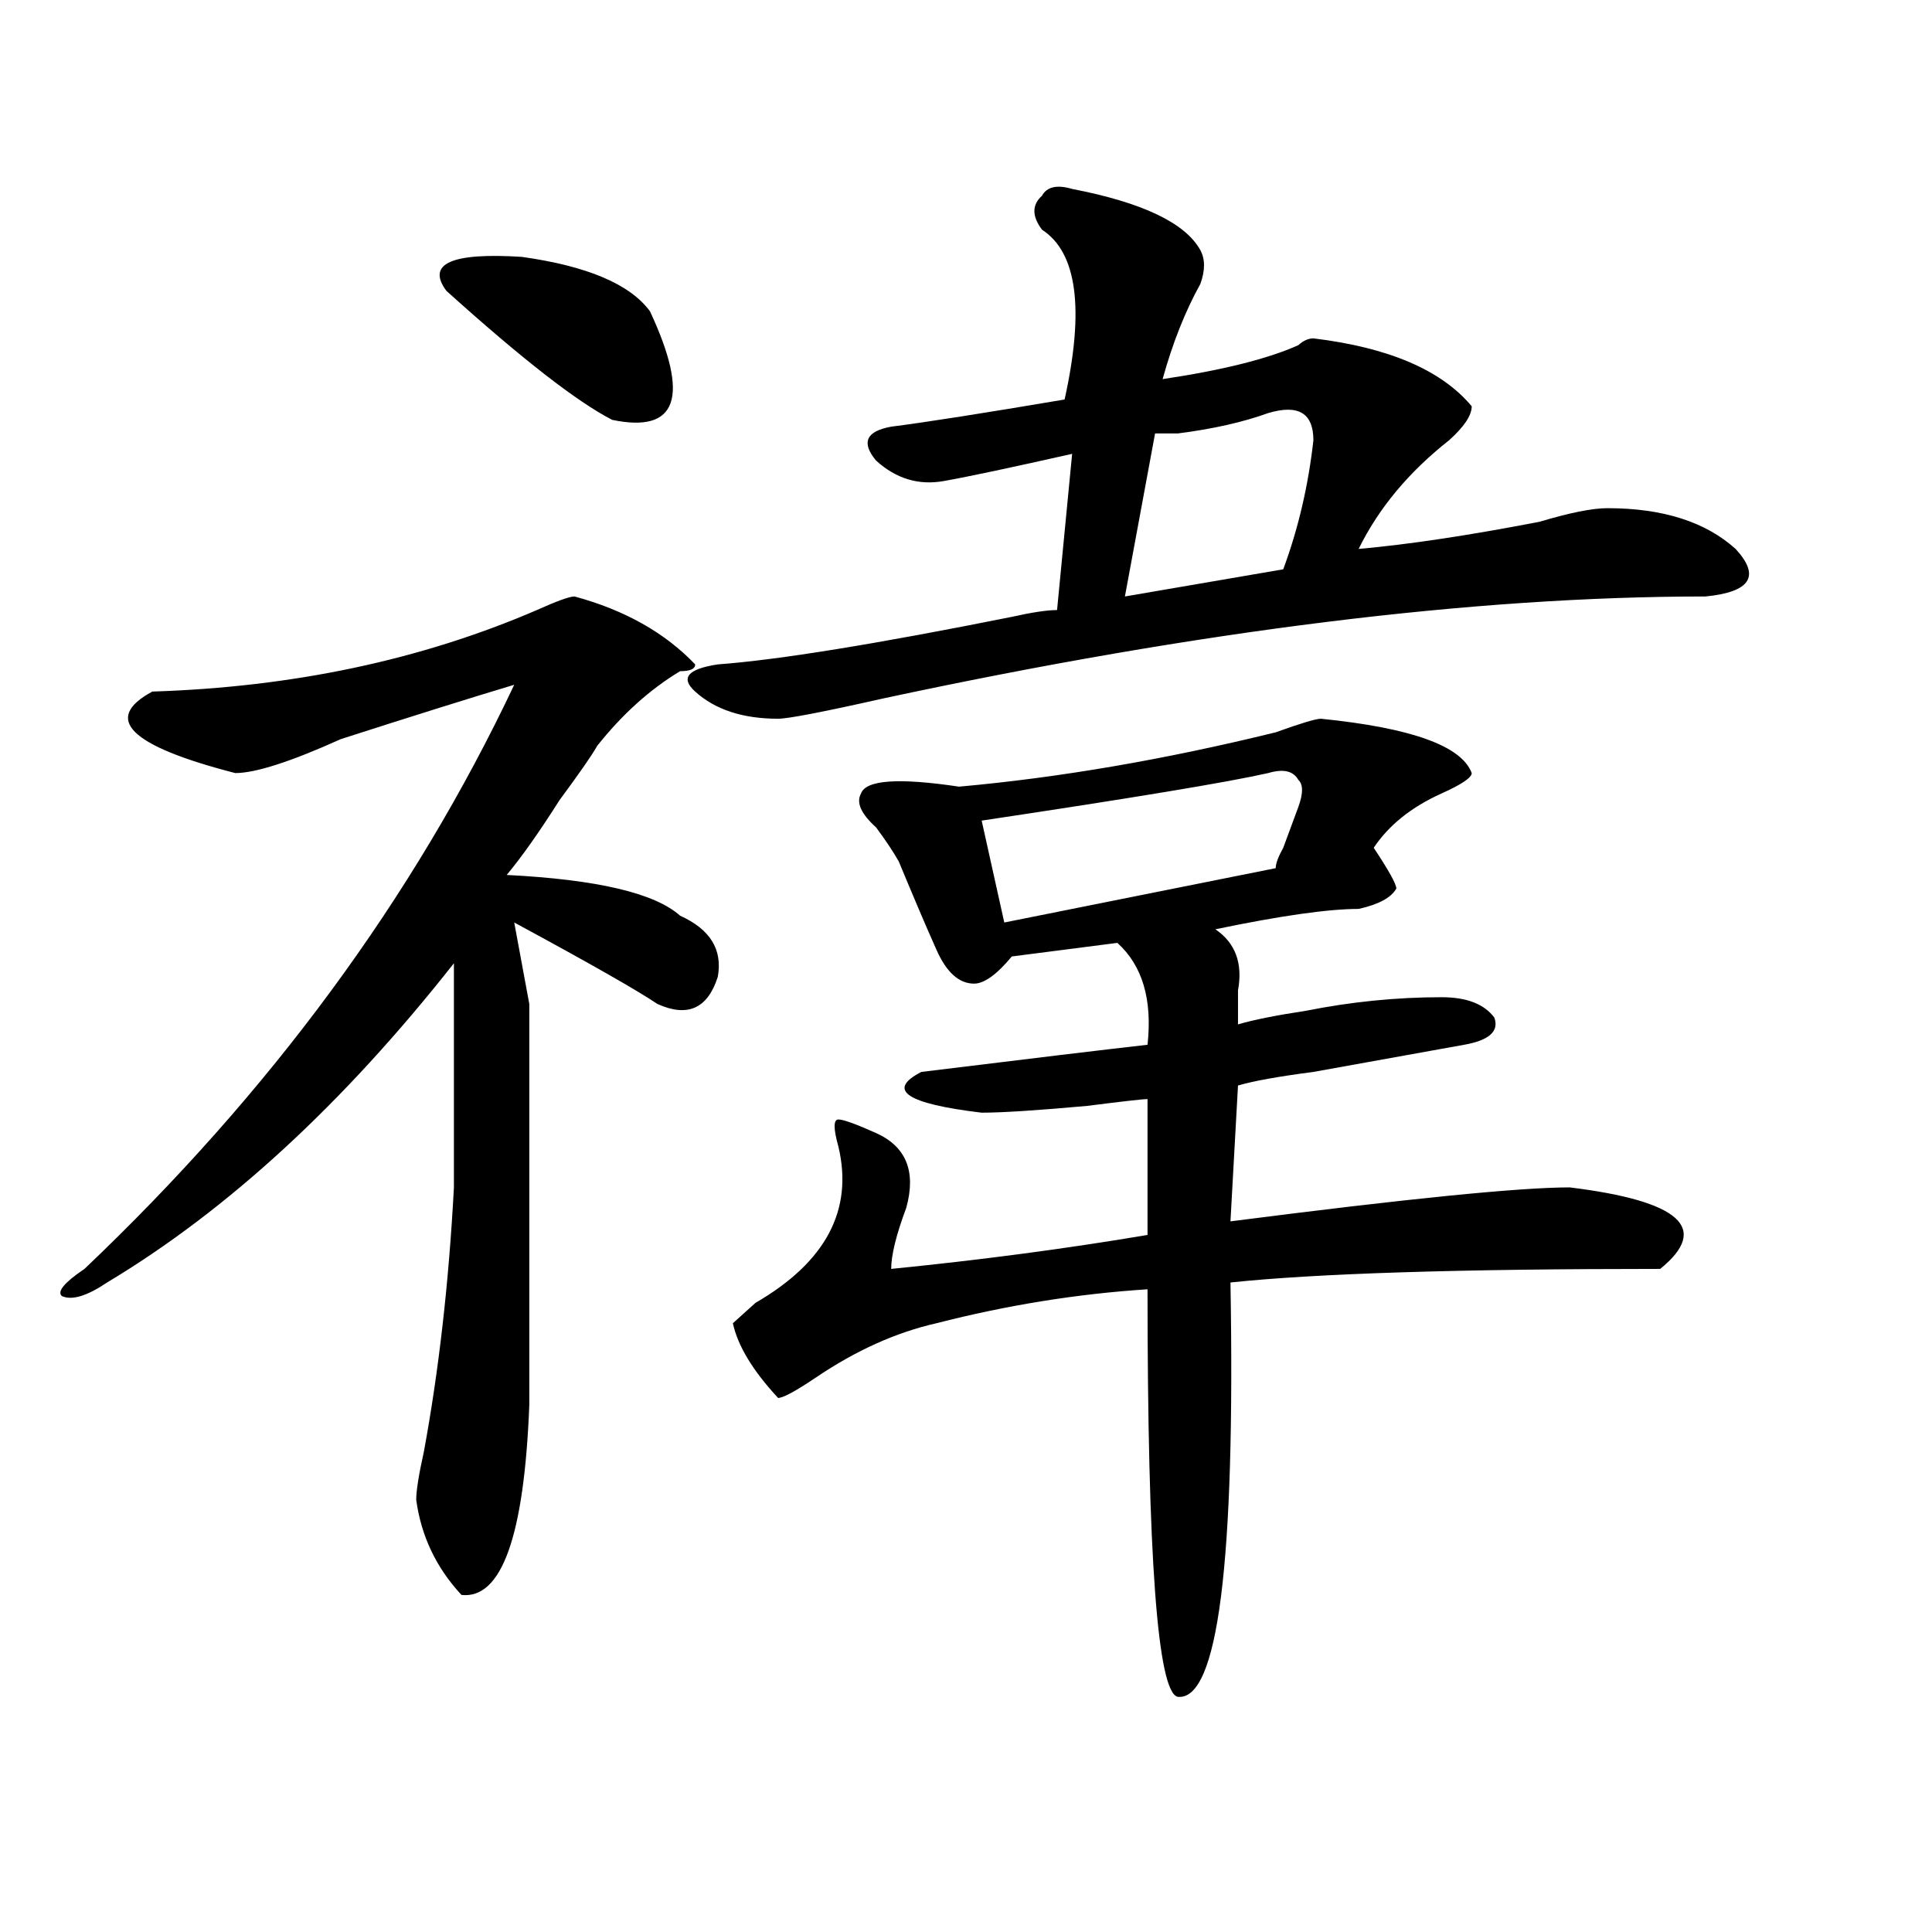
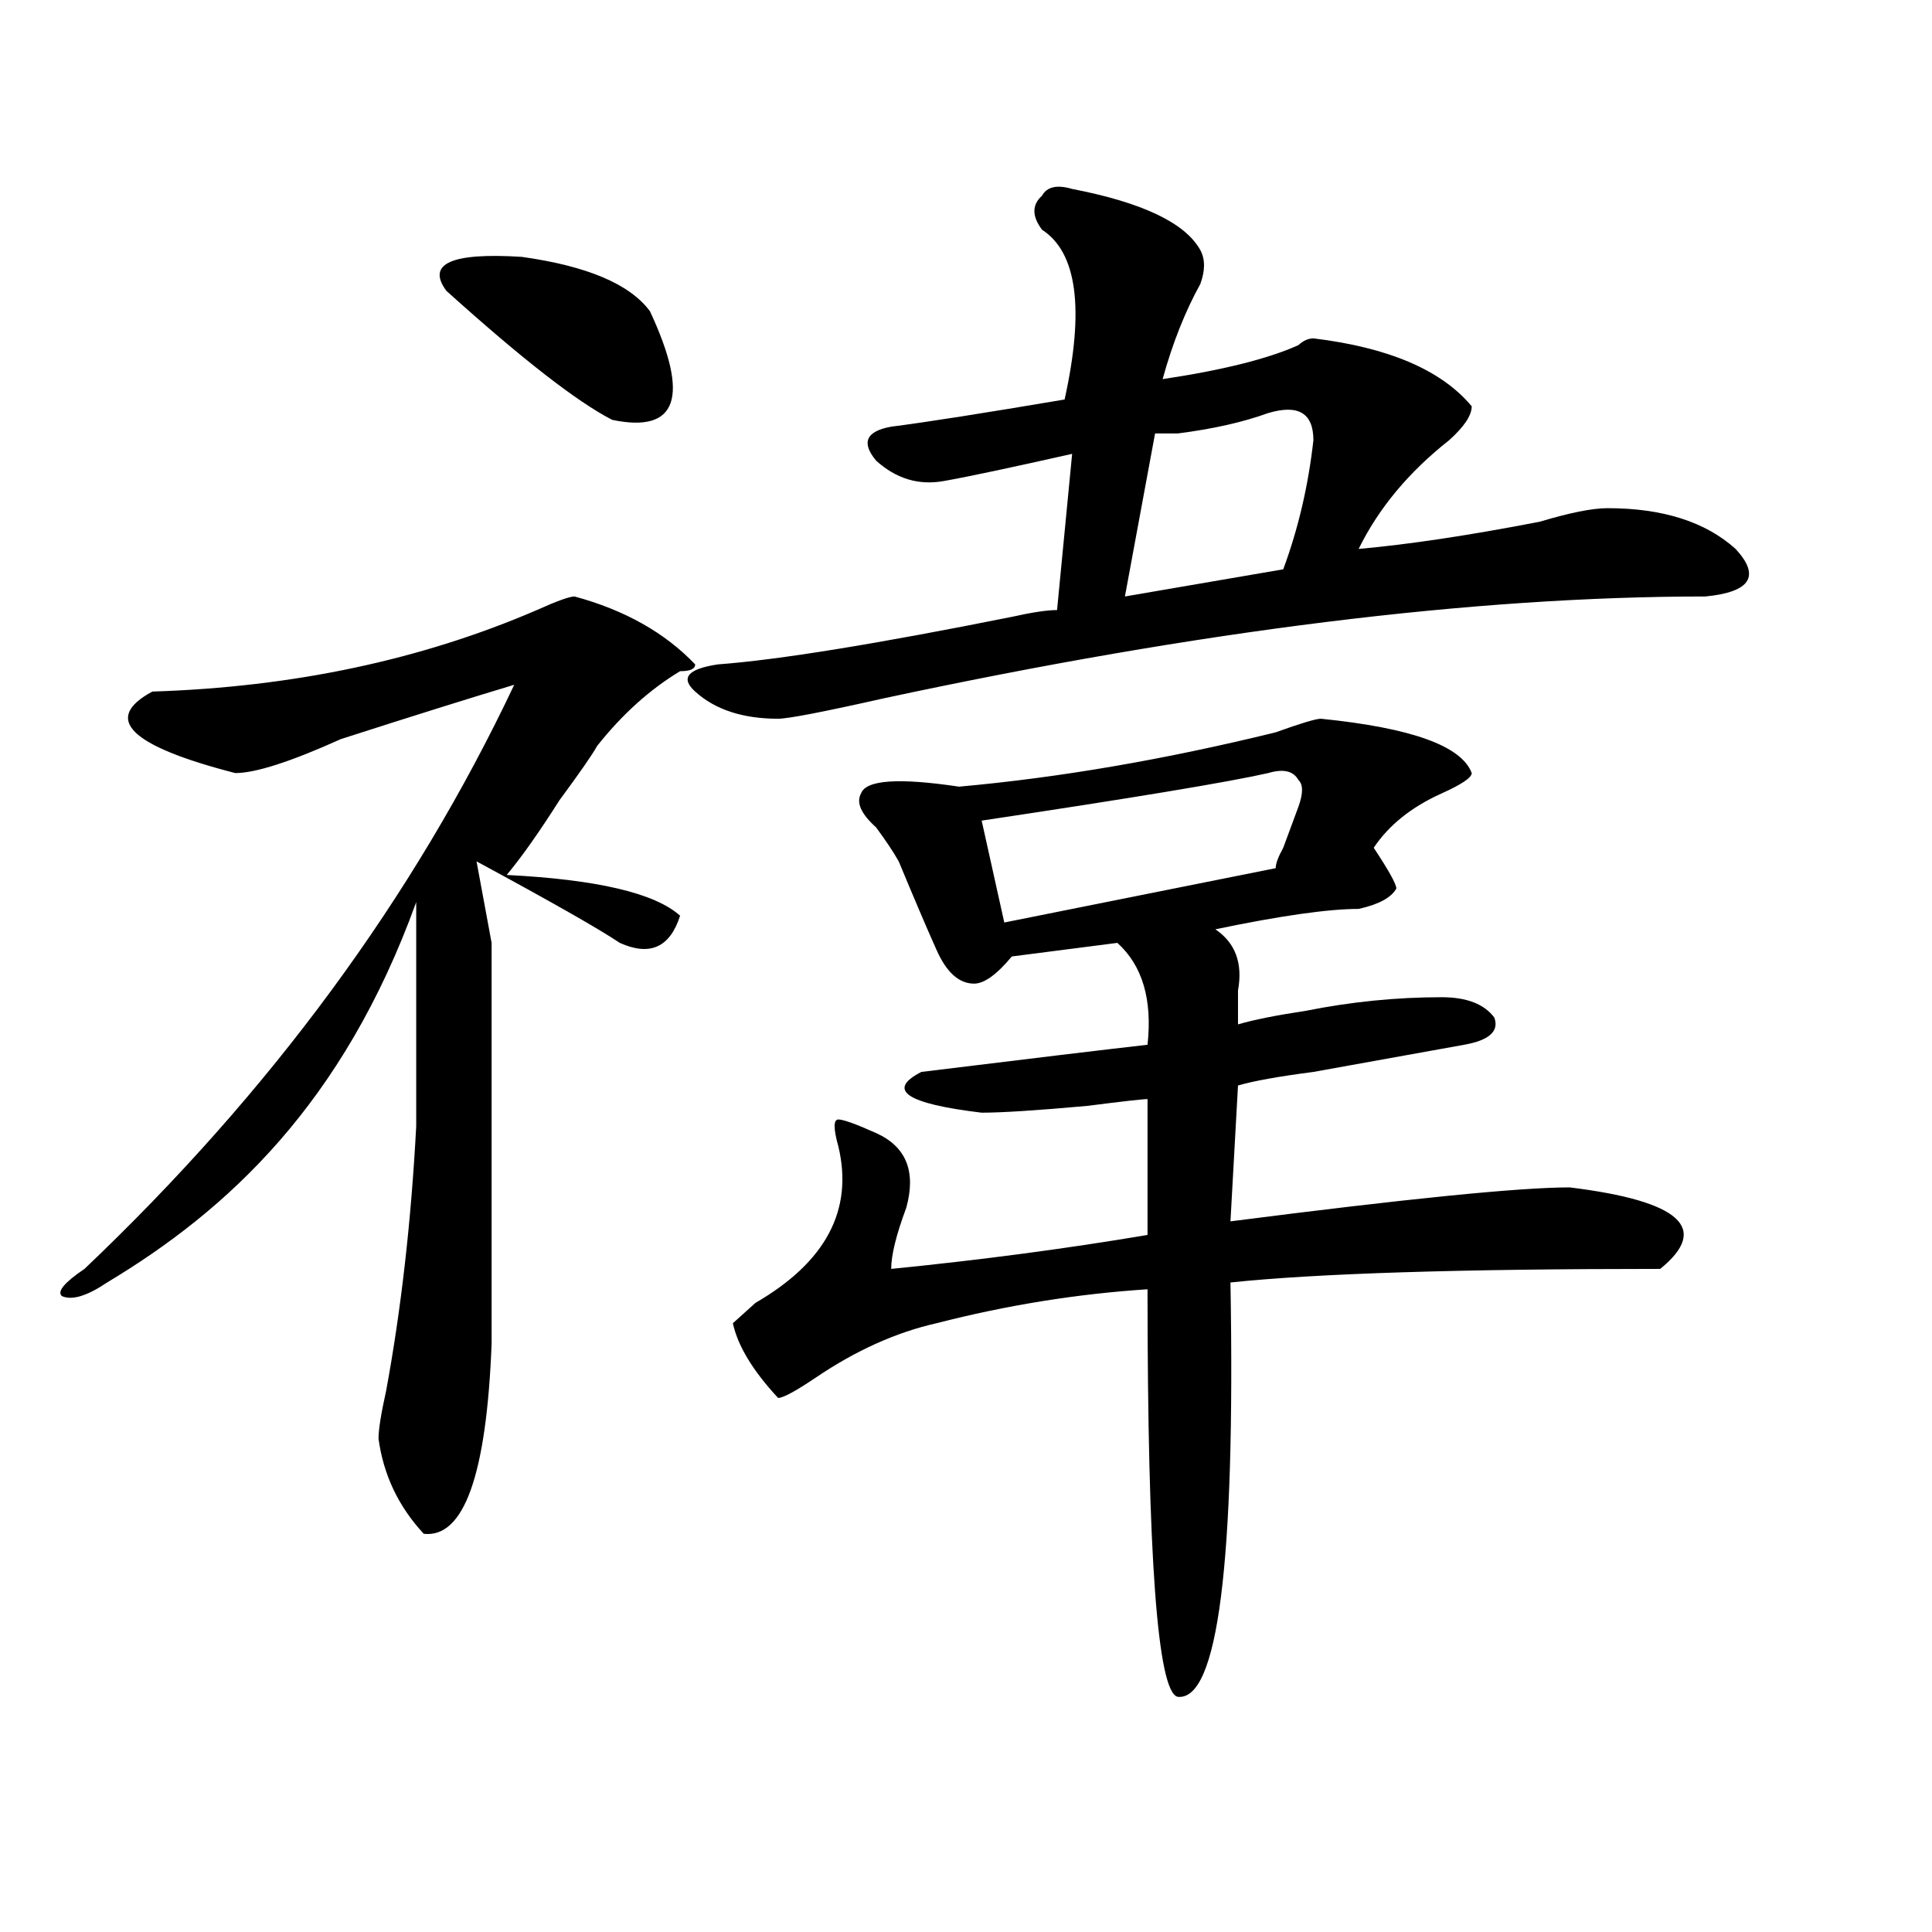
<svg xmlns="http://www.w3.org/2000/svg" version="1.1" id="图层_1" x="0px" y="0px" width="1000px" height="1000px" viewBox="0 0 1000 1000" enable-background="new 0 0 1000 1000" xml:space="preserve">
-   <path d="M297.383,308.734c25.975,7.031,46.828,18.787,62.438,35.156c0,2.362-2.622,3.516-7.805,3.516  c-15.609,9.394-29.938,22.303-42.926,38.672c-2.622,4.725-9.146,14.063-19.512,28.125c-10.427,16.425-19.512,29.334-27.316,38.672  c46.828,2.362,76.705,9.394,89.754,21.094c15.609,7.031,22.072,17.578,19.512,31.641c-5.244,16.425-15.609,21.094-31.219,14.063  c-10.427-7.031-35.121-21.094-74.145-42.188l7.805,42.188c0,68.006,0,137.109,0,207.422c-2.622,68.006-14.329,100.744-35.121,98.438  c-13.049-14.063-20.854-30.432-23.414-49.219c0-4.669,1.28-12.854,3.902-24.609c7.805-42.188,12.987-87.891,15.609-137.109  c0-39.825,0-78.497,0-116.016C177.69,571.253,117.875,626.35,55.438,663.813c-10.427,7.031-18.231,9.394-23.414,7.031  c-2.622-2.307,1.28-7.031,11.707-14.063c96.217-91.406,170.361-192.15,222.434-302.344c-23.414,7.031-53.353,16.425-89.754,28.125  c-26.036,11.756-44.268,17.578-54.633,17.578c-54.633-14.063-68.962-28.125-42.926-42.188  c72.803-2.307,139.143-16.369,199.02-42.188C288.236,311.097,294.761,308.734,297.383,308.734z M336.406,161.078  c20.792,44.55,14.268,63.281-19.512,56.25c-18.231-9.339-46.828-31.641-85.852-66.797c-10.427-14.063,2.561-19.886,39.023-17.578  C303.846,137.677,325.979,147.016,336.406,161.078z M554.938,97.797c36.401,7.031,58.535,17.578,66.34,31.641  c2.561,4.724,2.561,10.547,0,17.578c-7.805,14.063-14.329,30.487-19.512,49.219c31.219-4.669,54.633-10.547,70.242-17.578  c2.561-2.308,5.183-3.516,7.805-3.516c39.023,4.724,66.34,16.425,81.949,35.156c0,4.724-3.902,10.547-11.707,17.578  c-20.854,16.425-36.463,35.156-46.828,56.25c25.975-2.307,57.193-7.031,93.656-14.063c15.609-4.669,27.316-7.031,35.121-7.031  c28.597,0,50.73,7.031,66.34,21.094c12.987,14.063,7.805,22.303-15.609,24.609c-119.692,0-261.457,17.578-425.355,52.734  c-31.219,7.031-49.45,10.547-54.633,10.547c-18.231,0-32.561-4.669-42.926-14.063c-7.805-7.031-3.902-11.7,11.707-14.063  c31.219-2.307,81.949-10.547,152.191-24.609c10.365-2.307,18.17-3.516,23.414-3.516l7.805-80.859  c-31.219,7.031-53.353,11.755-66.34,14.063c-13.049,2.362-24.756-1.153-35.121-10.547c-7.805-9.339-5.244-15.216,7.805-17.578  c18.17-2.308,48.108-7.031,89.754-14.063c10.365-46.856,6.463-76.136-11.707-87.891c-5.244-7.031-5.244-12.854,0-17.578  C541.889,96.644,547.133,95.489,554.938,97.797z M683.715,372.016c46.828,4.725,72.803,14.063,78.047,28.125  c0,2.362-5.244,5.878-15.609,10.547c-15.609,7.031-27.316,16.425-35.121,28.125c7.805,11.756,11.707,18.787,11.707,21.094  c-2.622,4.725-9.146,8.24-19.512,10.547c-15.609,0-40.365,3.516-74.145,10.547c10.365,7.031,14.268,17.578,11.707,31.641  c0,7.031,0,12.909,0,17.578c7.805-2.307,19.512-4.669,35.121-7.031c23.414-4.669,46.828-7.031,70.242-7.031  c12.987,0,22.072,3.516,27.316,10.547c2.561,7.031-2.622,11.756-15.609,14.063c-13.049,2.362-39.023,7.031-78.047,14.063  c-18.231,2.362-31.219,4.725-39.023,7.031l-3.902,70.313c91.034-11.7,149.569-17.578,175.605-17.578  c57.193,7.031,72.803,21.094,46.828,42.188c-104.083,0-178.228,2.362-222.434,7.031c2.561,145.294-6.524,216.76-27.316,214.453  c-10.427-2.362-15.609-72.675-15.609-210.938c-36.463,2.362-72.864,8.24-109.266,17.578c-20.854,4.725-41.646,14.063-62.438,28.125  c-10.427,7.031-16.951,10.547-19.512,10.547c-13.049-14.063-20.854-26.916-23.414-38.672c2.561-2.307,6.463-5.822,11.707-10.547  c36.401-21.094,50.73-48.01,42.926-80.859c-2.622-9.338-2.622-14.063,0-14.063c2.561,0,9.085,2.362,19.512,7.031  c15.609,7.031,20.792,19.94,15.609,38.672c-5.244,14.063-7.805,24.609-7.805,31.641c46.828-4.669,91.034-10.547,132.68-17.578  v-70.313c-2.622,0-13.049,1.209-31.219,3.516c-26.036,2.362-44.268,3.516-54.633,3.516c-39.023-4.669-49.45-11.7-31.219-21.094  c57.193-7.031,96.217-11.7,117.07-14.063c2.561-23.4-2.622-40.979-15.609-52.734l-54.633,7.031  c-7.805,9.394-14.329,14.063-19.512,14.063c-7.805,0-14.329-5.822-19.512-17.578c-5.244-11.7-11.707-26.916-19.512-45.703  c-2.622-4.669-6.524-10.547-11.707-17.578c-7.805-7.031-10.427-12.854-7.805-17.578c2.561-7.031,19.512-8.185,50.73-3.516  c52.011-4.669,106.644-14.063,163.898-28.125C673.288,374.378,681.093,372.016,683.715,372.016z M672.008,417.719  c2.561-7.031,2.561-11.7,0-14.063c-2.622-4.669-7.805-5.822-15.609-3.516c-20.854,4.725-70.242,12.909-148.289,24.609l11.707,52.734  l140.484-28.125c0-2.307,1.28-5.822,3.902-10.547C666.764,431.781,669.386,424.75,672.008,417.719z M656.398,213.813  c-13.049,4.724-28.658,8.239-46.828,10.547c-5.244,0-9.146,0-11.707,0l-15.609,84.375l81.949-14.063  c7.805-21.094,12.987-43.341,15.609-66.797C679.813,213.813,672.008,209.144,656.398,213.813z" />
+   <path d="M297.383,308.734c25.975,7.031,46.828,18.787,62.438,35.156c0,2.362-2.622,3.516-7.805,3.516  c-15.609,9.394-29.938,22.303-42.926,38.672c-2.622,4.725-9.146,14.063-19.512,28.125c-10.427,16.425-19.512,29.334-27.316,38.672  c46.828,2.362,76.705,9.394,89.754,21.094c-5.244,16.425-15.609,21.094-31.219,14.063  c-10.427-7.031-35.121-21.094-74.145-42.188l7.805,42.188c0,68.006,0,137.109,0,207.422c-2.622,68.006-14.329,100.744-35.121,98.438  c-13.049-14.063-20.854-30.432-23.414-49.219c0-4.669,1.28-12.854,3.902-24.609c7.805-42.188,12.987-87.891,15.609-137.109  c0-39.825,0-78.497,0-116.016C177.69,571.253,117.875,626.35,55.438,663.813c-10.427,7.031-18.231,9.394-23.414,7.031  c-2.622-2.307,1.28-7.031,11.707-14.063c96.217-91.406,170.361-192.15,222.434-302.344c-23.414,7.031-53.353,16.425-89.754,28.125  c-26.036,11.756-44.268,17.578-54.633,17.578c-54.633-14.063-68.962-28.125-42.926-42.188  c72.803-2.307,139.143-16.369,199.02-42.188C288.236,311.097,294.761,308.734,297.383,308.734z M336.406,161.078  c20.792,44.55,14.268,63.281-19.512,56.25c-18.231-9.339-46.828-31.641-85.852-66.797c-10.427-14.063,2.561-19.886,39.023-17.578  C303.846,137.677,325.979,147.016,336.406,161.078z M554.938,97.797c36.401,7.031,58.535,17.578,66.34,31.641  c2.561,4.724,2.561,10.547,0,17.578c-7.805,14.063-14.329,30.487-19.512,49.219c31.219-4.669,54.633-10.547,70.242-17.578  c2.561-2.308,5.183-3.516,7.805-3.516c39.023,4.724,66.34,16.425,81.949,35.156c0,4.724-3.902,10.547-11.707,17.578  c-20.854,16.425-36.463,35.156-46.828,56.25c25.975-2.307,57.193-7.031,93.656-14.063c15.609-4.669,27.316-7.031,35.121-7.031  c28.597,0,50.73,7.031,66.34,21.094c12.987,14.063,7.805,22.303-15.609,24.609c-119.692,0-261.457,17.578-425.355,52.734  c-31.219,7.031-49.45,10.547-54.633,10.547c-18.231,0-32.561-4.669-42.926-14.063c-7.805-7.031-3.902-11.7,11.707-14.063  c31.219-2.307,81.949-10.547,152.191-24.609c10.365-2.307,18.17-3.516,23.414-3.516l7.805-80.859  c-31.219,7.031-53.353,11.755-66.34,14.063c-13.049,2.362-24.756-1.153-35.121-10.547c-7.805-9.339-5.244-15.216,7.805-17.578  c18.17-2.308,48.108-7.031,89.754-14.063c10.365-46.856,6.463-76.136-11.707-87.891c-5.244-7.031-5.244-12.854,0-17.578  C541.889,96.644,547.133,95.489,554.938,97.797z M683.715,372.016c46.828,4.725,72.803,14.063,78.047,28.125  c0,2.362-5.244,5.878-15.609,10.547c-15.609,7.031-27.316,16.425-35.121,28.125c7.805,11.756,11.707,18.787,11.707,21.094  c-2.622,4.725-9.146,8.24-19.512,10.547c-15.609,0-40.365,3.516-74.145,10.547c10.365,7.031,14.268,17.578,11.707,31.641  c0,7.031,0,12.909,0,17.578c7.805-2.307,19.512-4.669,35.121-7.031c23.414-4.669,46.828-7.031,70.242-7.031  c12.987,0,22.072,3.516,27.316,10.547c2.561,7.031-2.622,11.756-15.609,14.063c-13.049,2.362-39.023,7.031-78.047,14.063  c-18.231,2.362-31.219,4.725-39.023,7.031l-3.902,70.313c91.034-11.7,149.569-17.578,175.605-17.578  c57.193,7.031,72.803,21.094,46.828,42.188c-104.083,0-178.228,2.362-222.434,7.031c2.561,145.294-6.524,216.76-27.316,214.453  c-10.427-2.362-15.609-72.675-15.609-210.938c-36.463,2.362-72.864,8.24-109.266,17.578c-20.854,4.725-41.646,14.063-62.438,28.125  c-10.427,7.031-16.951,10.547-19.512,10.547c-13.049-14.063-20.854-26.916-23.414-38.672c2.561-2.307,6.463-5.822,11.707-10.547  c36.401-21.094,50.73-48.01,42.926-80.859c-2.622-9.338-2.622-14.063,0-14.063c2.561,0,9.085,2.362,19.512,7.031  c15.609,7.031,20.792,19.94,15.609,38.672c-5.244,14.063-7.805,24.609-7.805,31.641c46.828-4.669,91.034-10.547,132.68-17.578  v-70.313c-2.622,0-13.049,1.209-31.219,3.516c-26.036,2.362-44.268,3.516-54.633,3.516c-39.023-4.669-49.45-11.7-31.219-21.094  c57.193-7.031,96.217-11.7,117.07-14.063c2.561-23.4-2.622-40.979-15.609-52.734l-54.633,7.031  c-7.805,9.394-14.329,14.063-19.512,14.063c-7.805,0-14.329-5.822-19.512-17.578c-5.244-11.7-11.707-26.916-19.512-45.703  c-2.622-4.669-6.524-10.547-11.707-17.578c-7.805-7.031-10.427-12.854-7.805-17.578c2.561-7.031,19.512-8.185,50.73-3.516  c52.011-4.669,106.644-14.063,163.898-28.125C673.288,374.378,681.093,372.016,683.715,372.016z M672.008,417.719  c2.561-7.031,2.561-11.7,0-14.063c-2.622-4.669-7.805-5.822-15.609-3.516c-20.854,4.725-70.242,12.909-148.289,24.609l11.707,52.734  l140.484-28.125c0-2.307,1.28-5.822,3.902-10.547C666.764,431.781,669.386,424.75,672.008,417.719z M656.398,213.813  c-13.049,4.724-28.658,8.239-46.828,10.547c-5.244,0-9.146,0-11.707,0l-15.609,84.375l81.949-14.063  c7.805-21.094,12.987-43.341,15.609-66.797C679.813,213.813,672.008,209.144,656.398,213.813z" />
</svg>